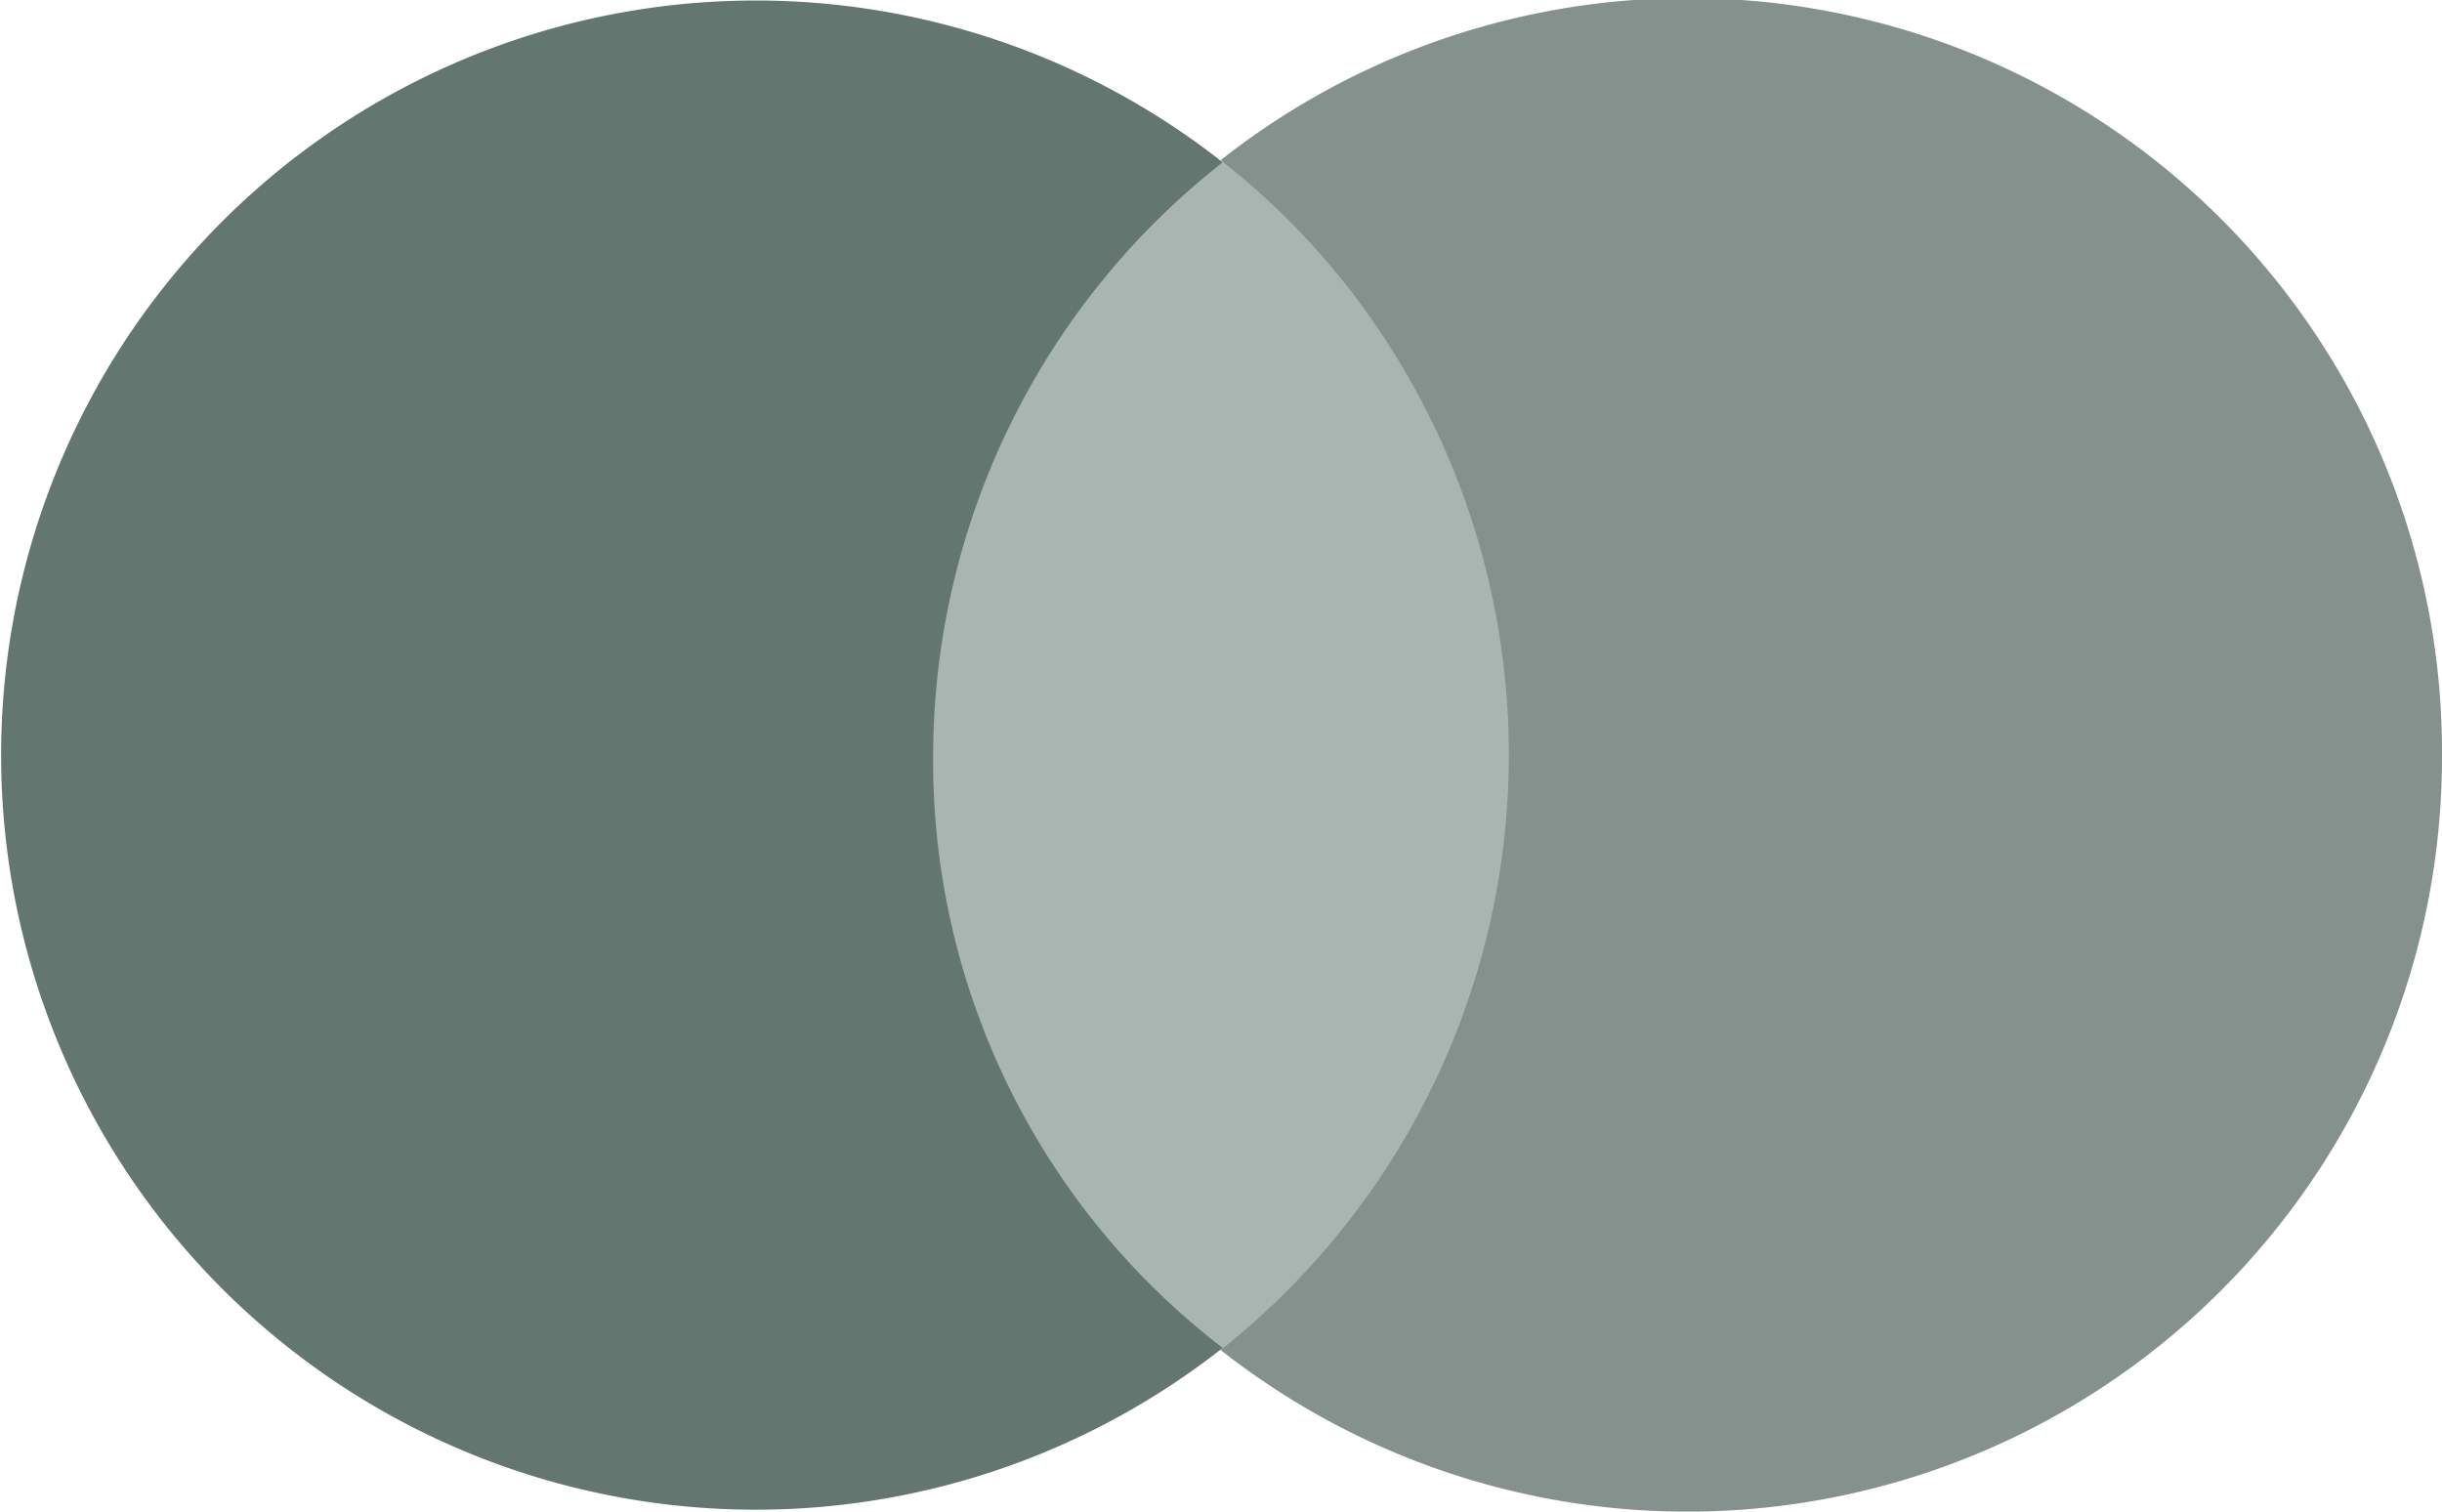
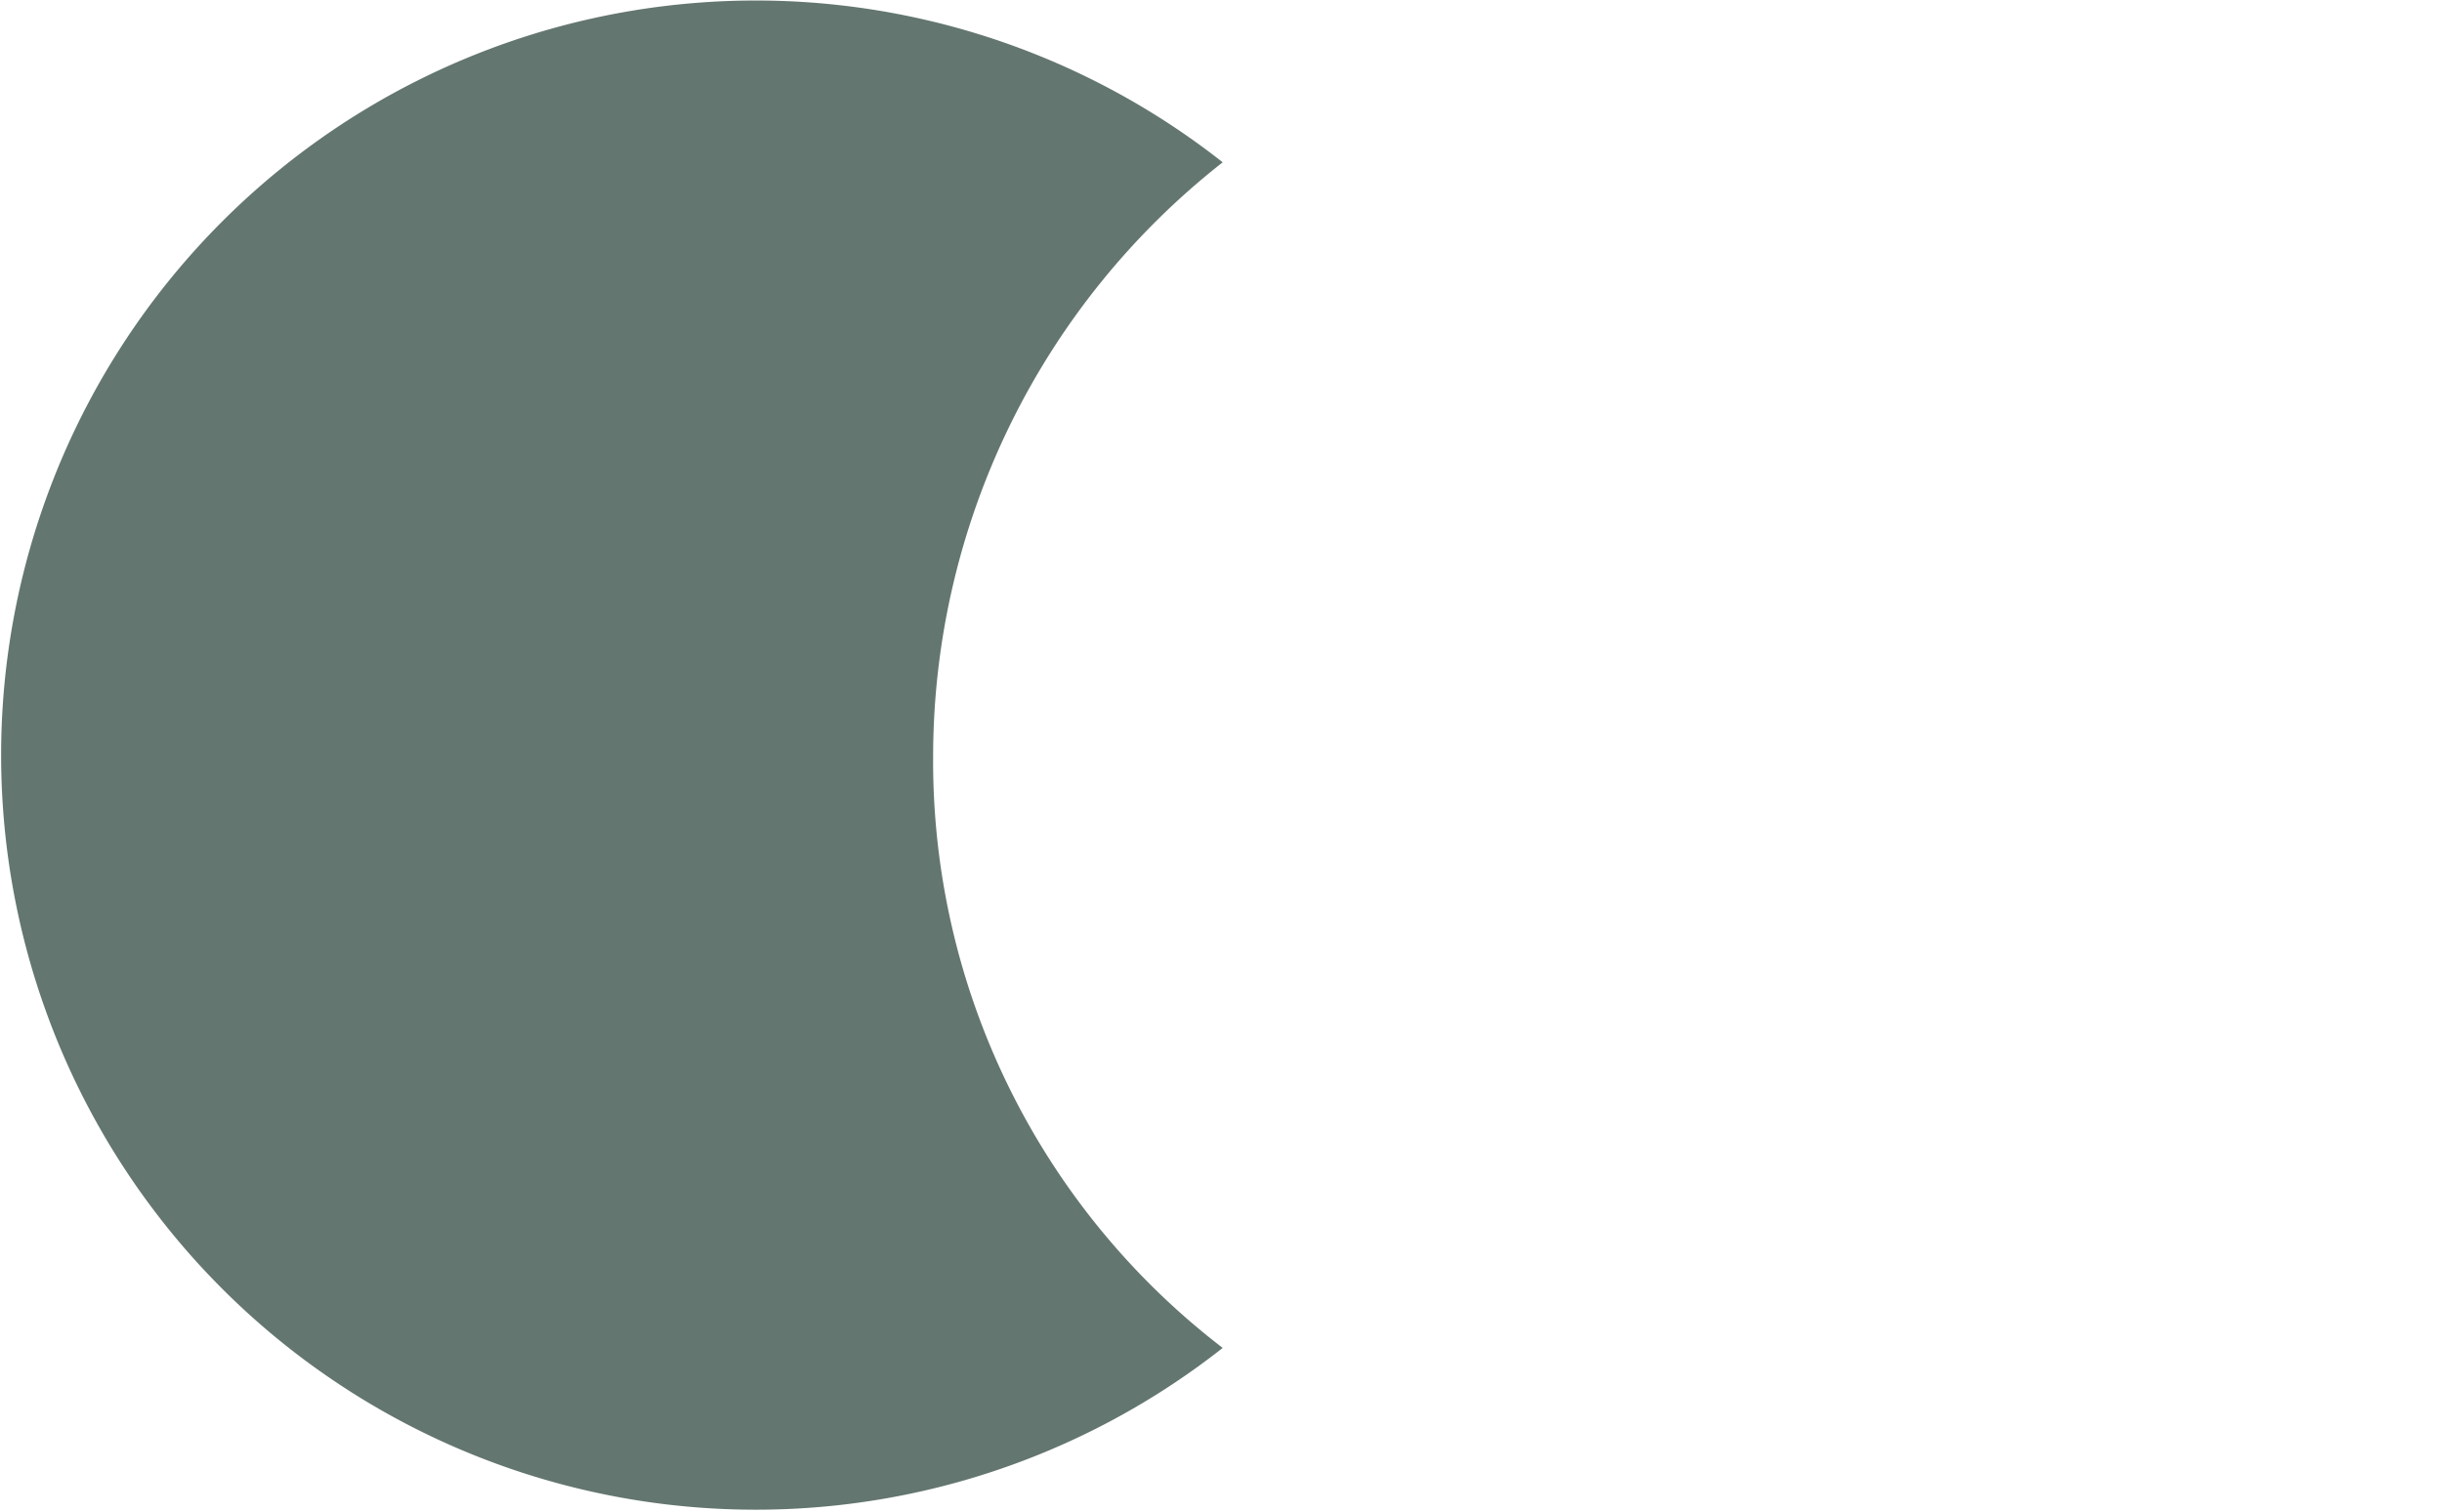
<svg xmlns="http://www.w3.org/2000/svg" id="_Group_" width="35.942" height="22.249" viewBox="0 0 35.942 22.249">
-   <path id="Path_118" data-name="Path 118" d="M0,0H9.729V17.482H0Z" transform="translate(13.116 2.389)" fill="#a9b5b1" />
  <path id="_Path_" d="M19.968,19.308a11.124,11.124,0,0,1,4.262-8.741,11.107,11.107,0,1,0,0,17.451A10.883,10.883,0,0,1,19.968,19.308Z" transform="translate(-6.234 -8.178)" fill="#63766f" />
-   <path id="Path_110" data-name="Path 110" d="M82.376,19.295A11.107,11.107,0,0,1,64.4,28.036a11.174,11.174,0,0,0,1.884-15.629A10.876,10.876,0,0,0,64.4,10.523a11.1,11.1,0,0,1,17.976,8.772Z" transform="translate(-46.434 -8.165)" fill="#84918c" />
</svg>